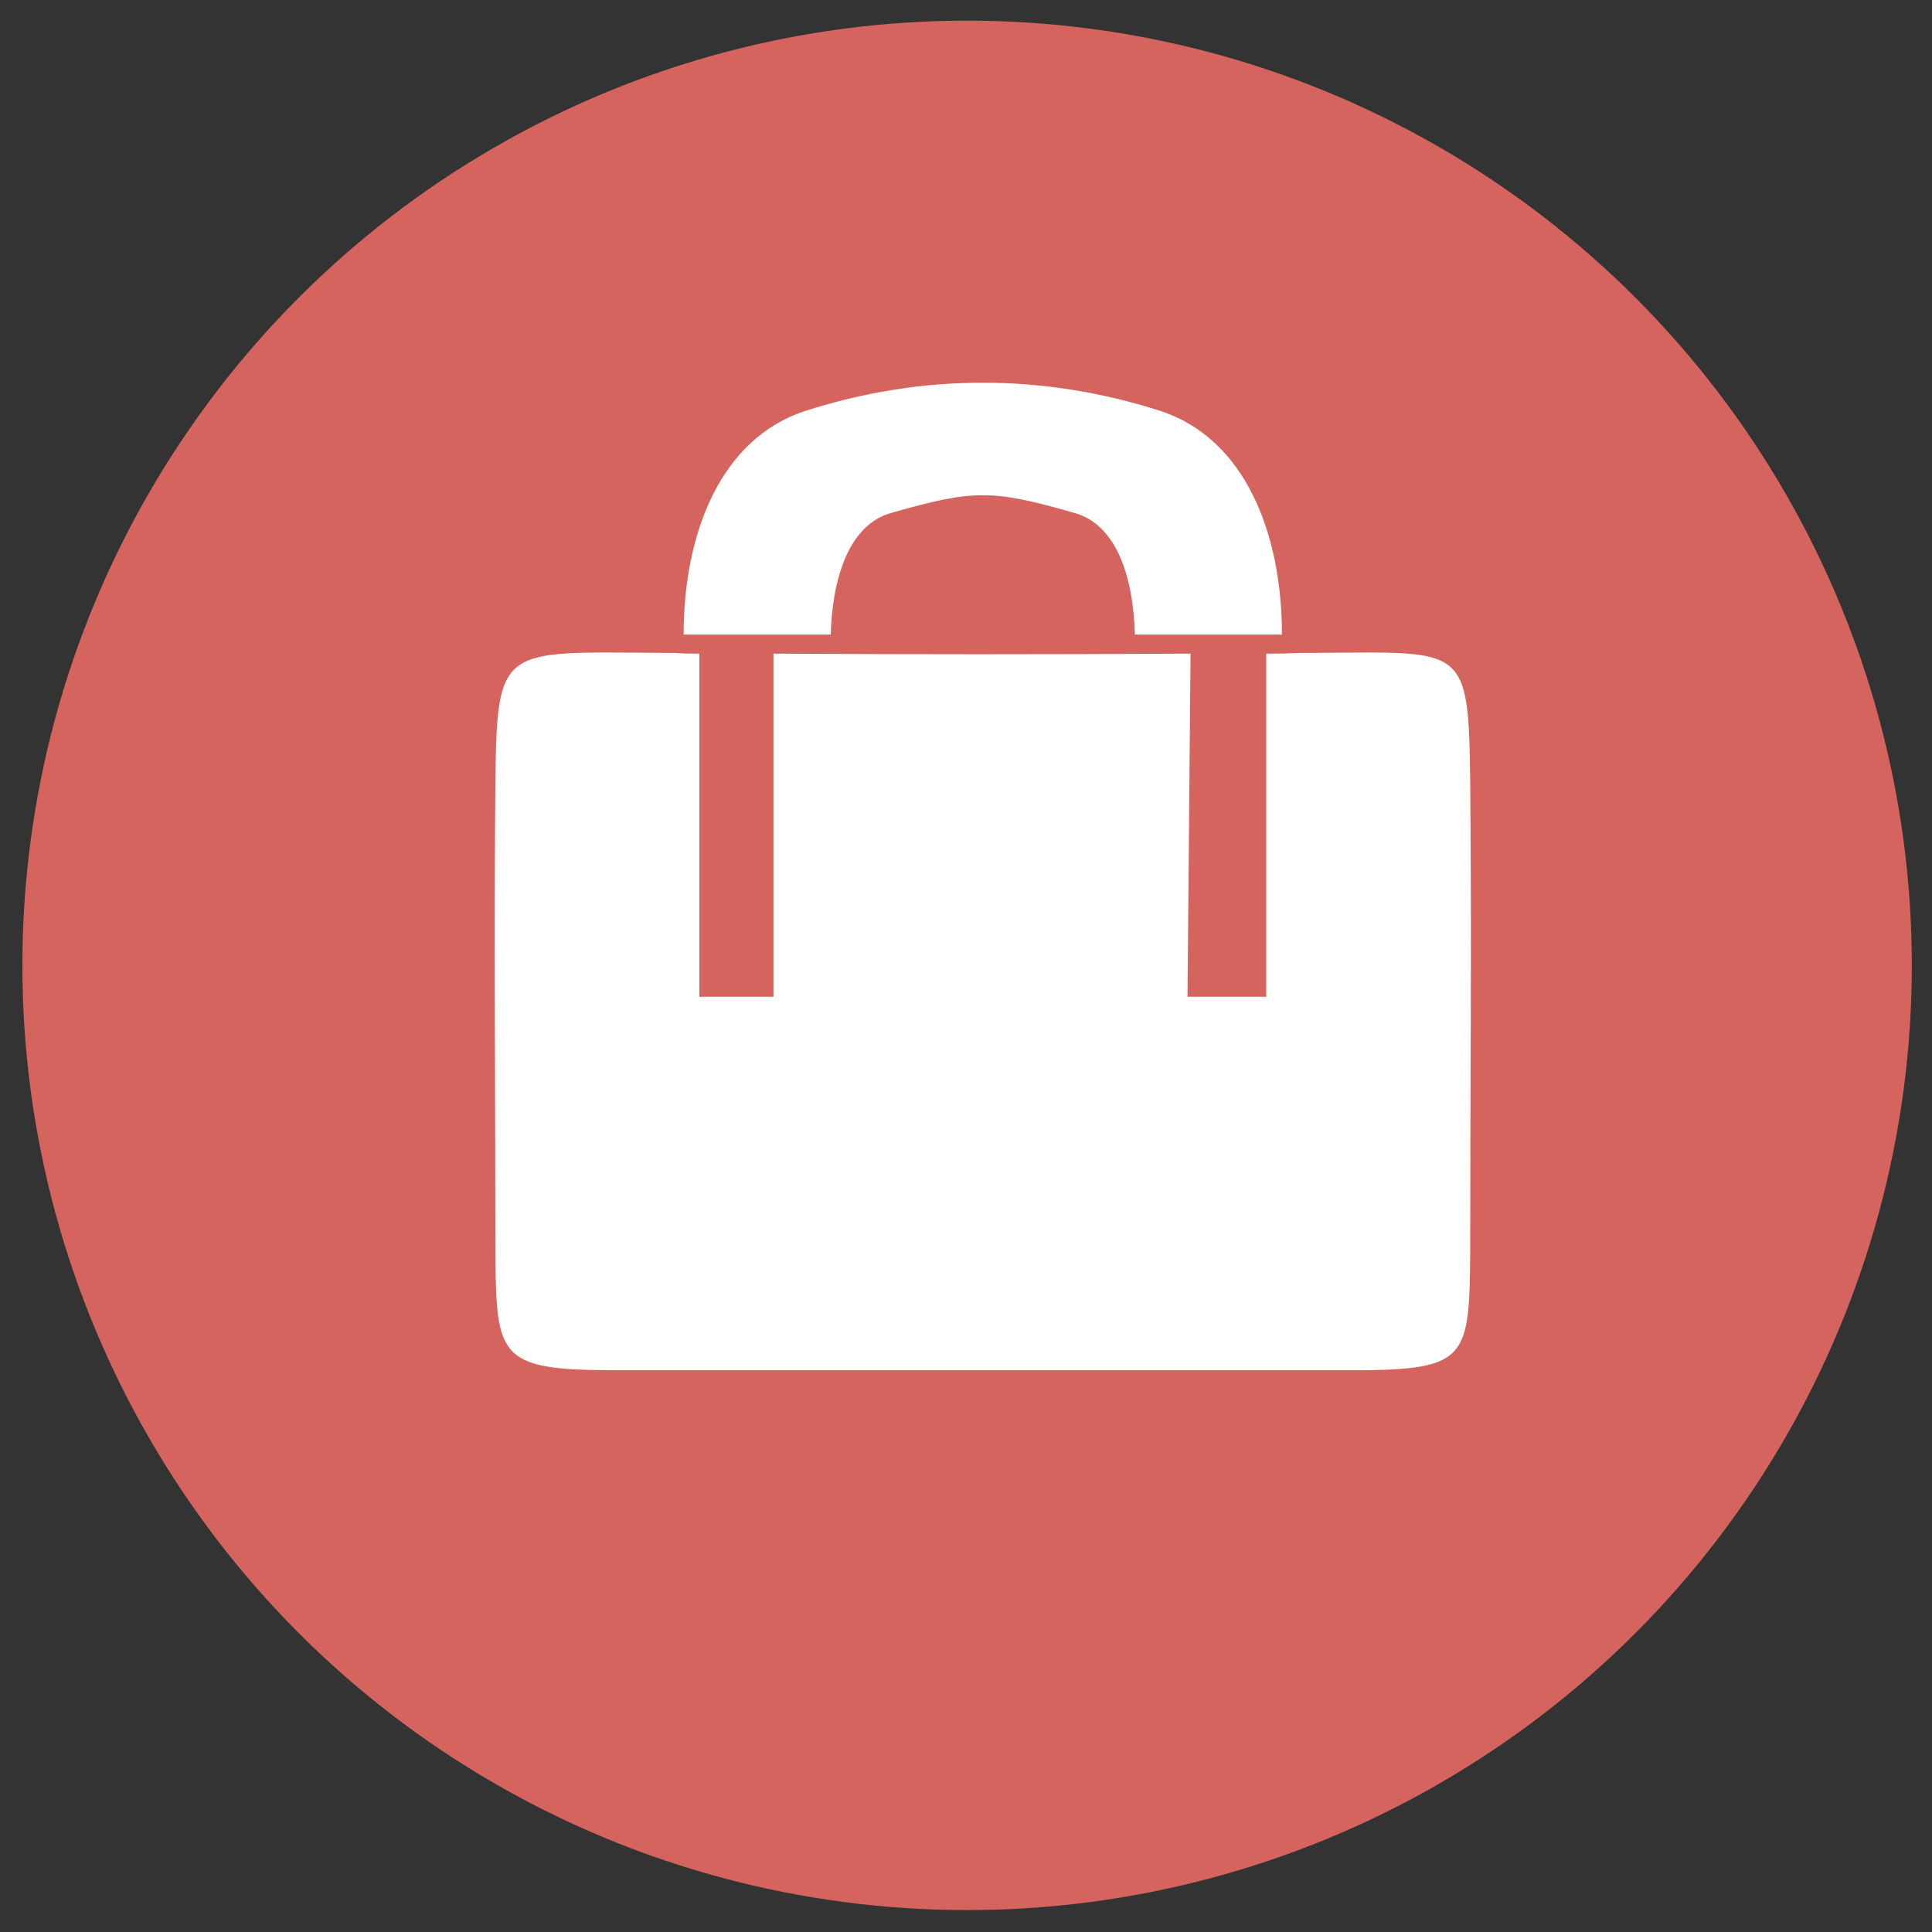
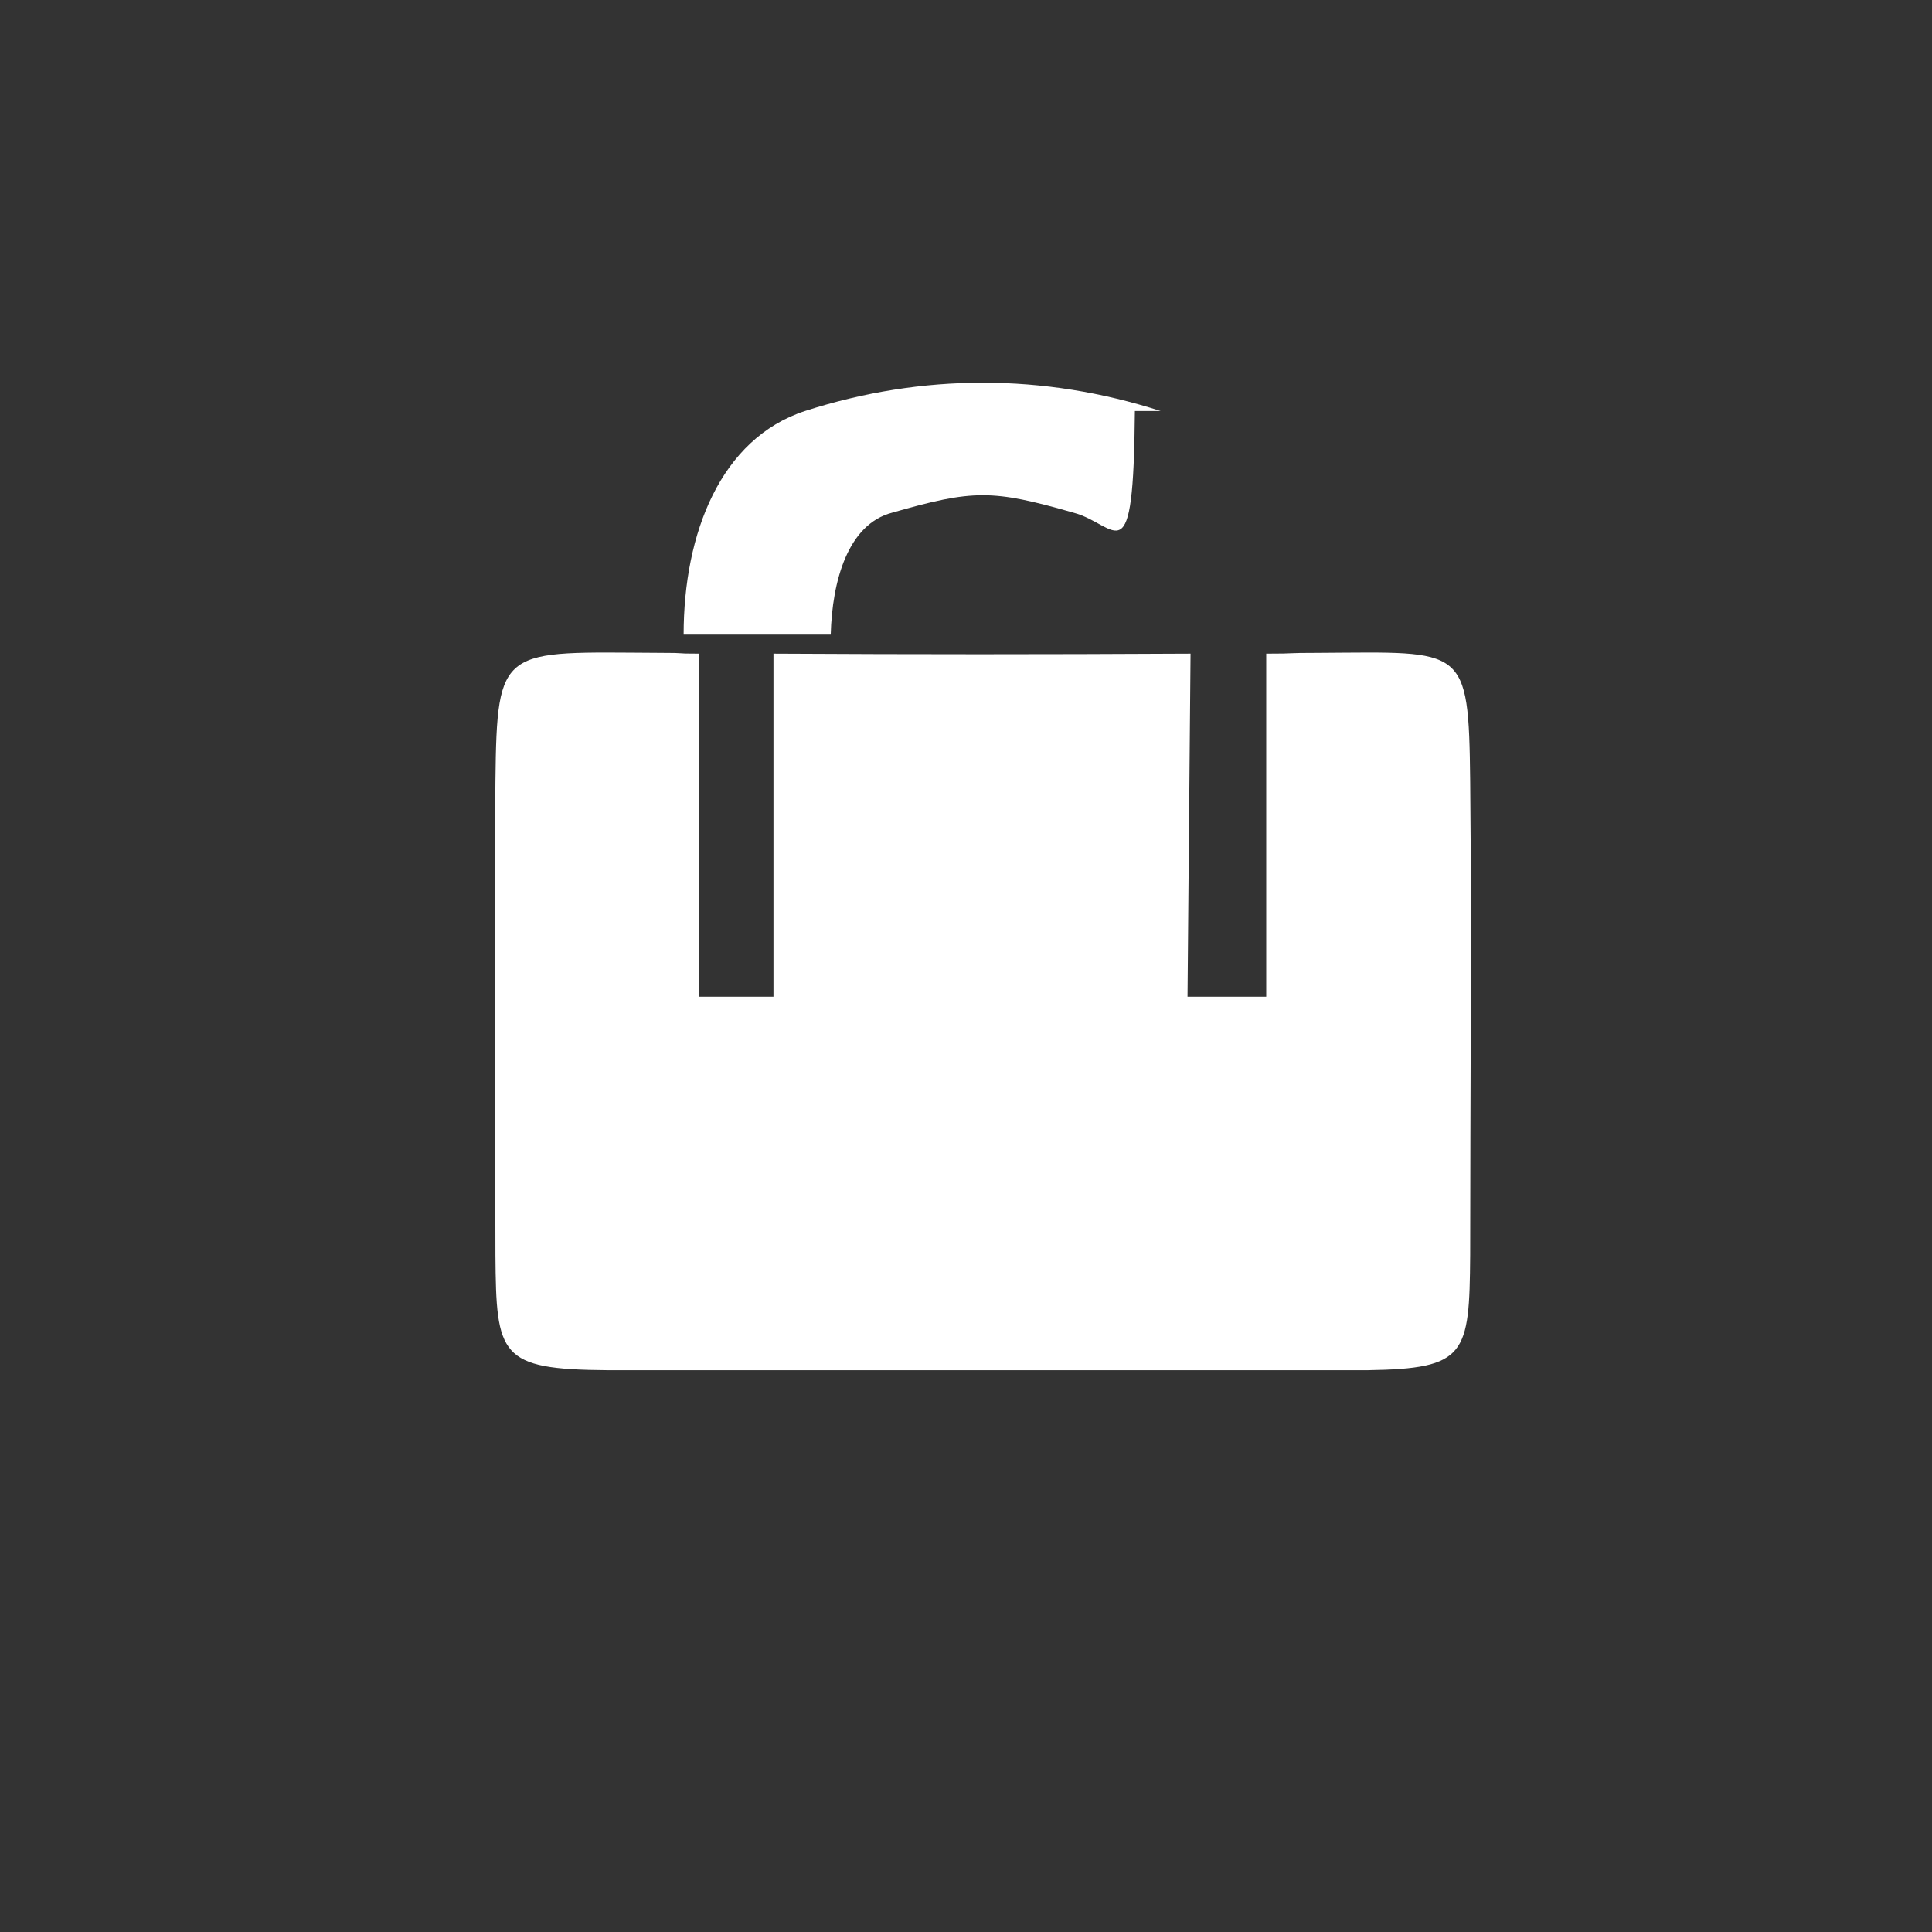
<svg xmlns="http://www.w3.org/2000/svg" width="58" height="58" viewBox="0 0 58 58" fill="none">
  <rect x="0" y="0" width="58" height="58" fill="#333333" stroke="none" />
-   <circle cx="29.033" cy="28.981" r="28.361" fill="#FF7169" fill-opacity="0.8" />
  <g clip-path="url(#clip0_40_2)">
    <path fill-rule="evenodd" clip-rule="evenodd" d="M18.236 41.135C14.992 41.111 14.897 40.706 14.873 37.677C14.873 32.931 14.825 28.185 14.873 23.439C14.92 19.36 15.063 19.575 19.786 19.599C20.764 19.599 20.114 19.623 20.996 19.623V29.924H23.22V19.623C27.657 19.647 31.115 19.647 35.741 19.623L35.65 29.924H38.013V19.623C39.014 19.623 38.46 19.599 39.629 19.599C43.97 19.575 44.089 19.36 44.136 23.439C44.184 28.185 44.136 32.931 44.136 37.677C44.113 40.682 44.017 41.088 41.06 41.135H18.236Z" fill="white" />
-     <path fill-rule="evenodd" clip-rule="evenodd" d="M24.939 19.052H20.523C20.523 16.001 21.638 13.167 24.167 12.339C27.682 11.206 31.326 11.206 34.842 12.339C37.371 13.168 38.485 16.001 38.485 19.052H34.07C34.027 17.396 33.555 15.739 32.227 15.391C29.783 14.693 29.226 14.693 26.782 15.391C25.453 15.739 24.982 17.439 24.939 19.052H24.939Z" fill="white" />
+     <path fill-rule="evenodd" clip-rule="evenodd" d="M24.939 19.052H20.523C20.523 16.001 21.638 13.167 24.167 12.339C27.682 11.206 31.326 11.206 34.842 12.339H34.07C34.027 17.396 33.555 15.739 32.227 15.391C29.783 14.693 29.226 14.693 26.782 15.391C25.453 15.739 24.982 17.439 24.939 19.052H24.939Z" fill="white" />
  </g>
  <defs>
    <clipPath id="clip0_40_2">
      <rect width="39.705" height="39.705" fill="white" transform="translate(9.18 8.655)" />
    </clipPath>
  </defs>
</svg>